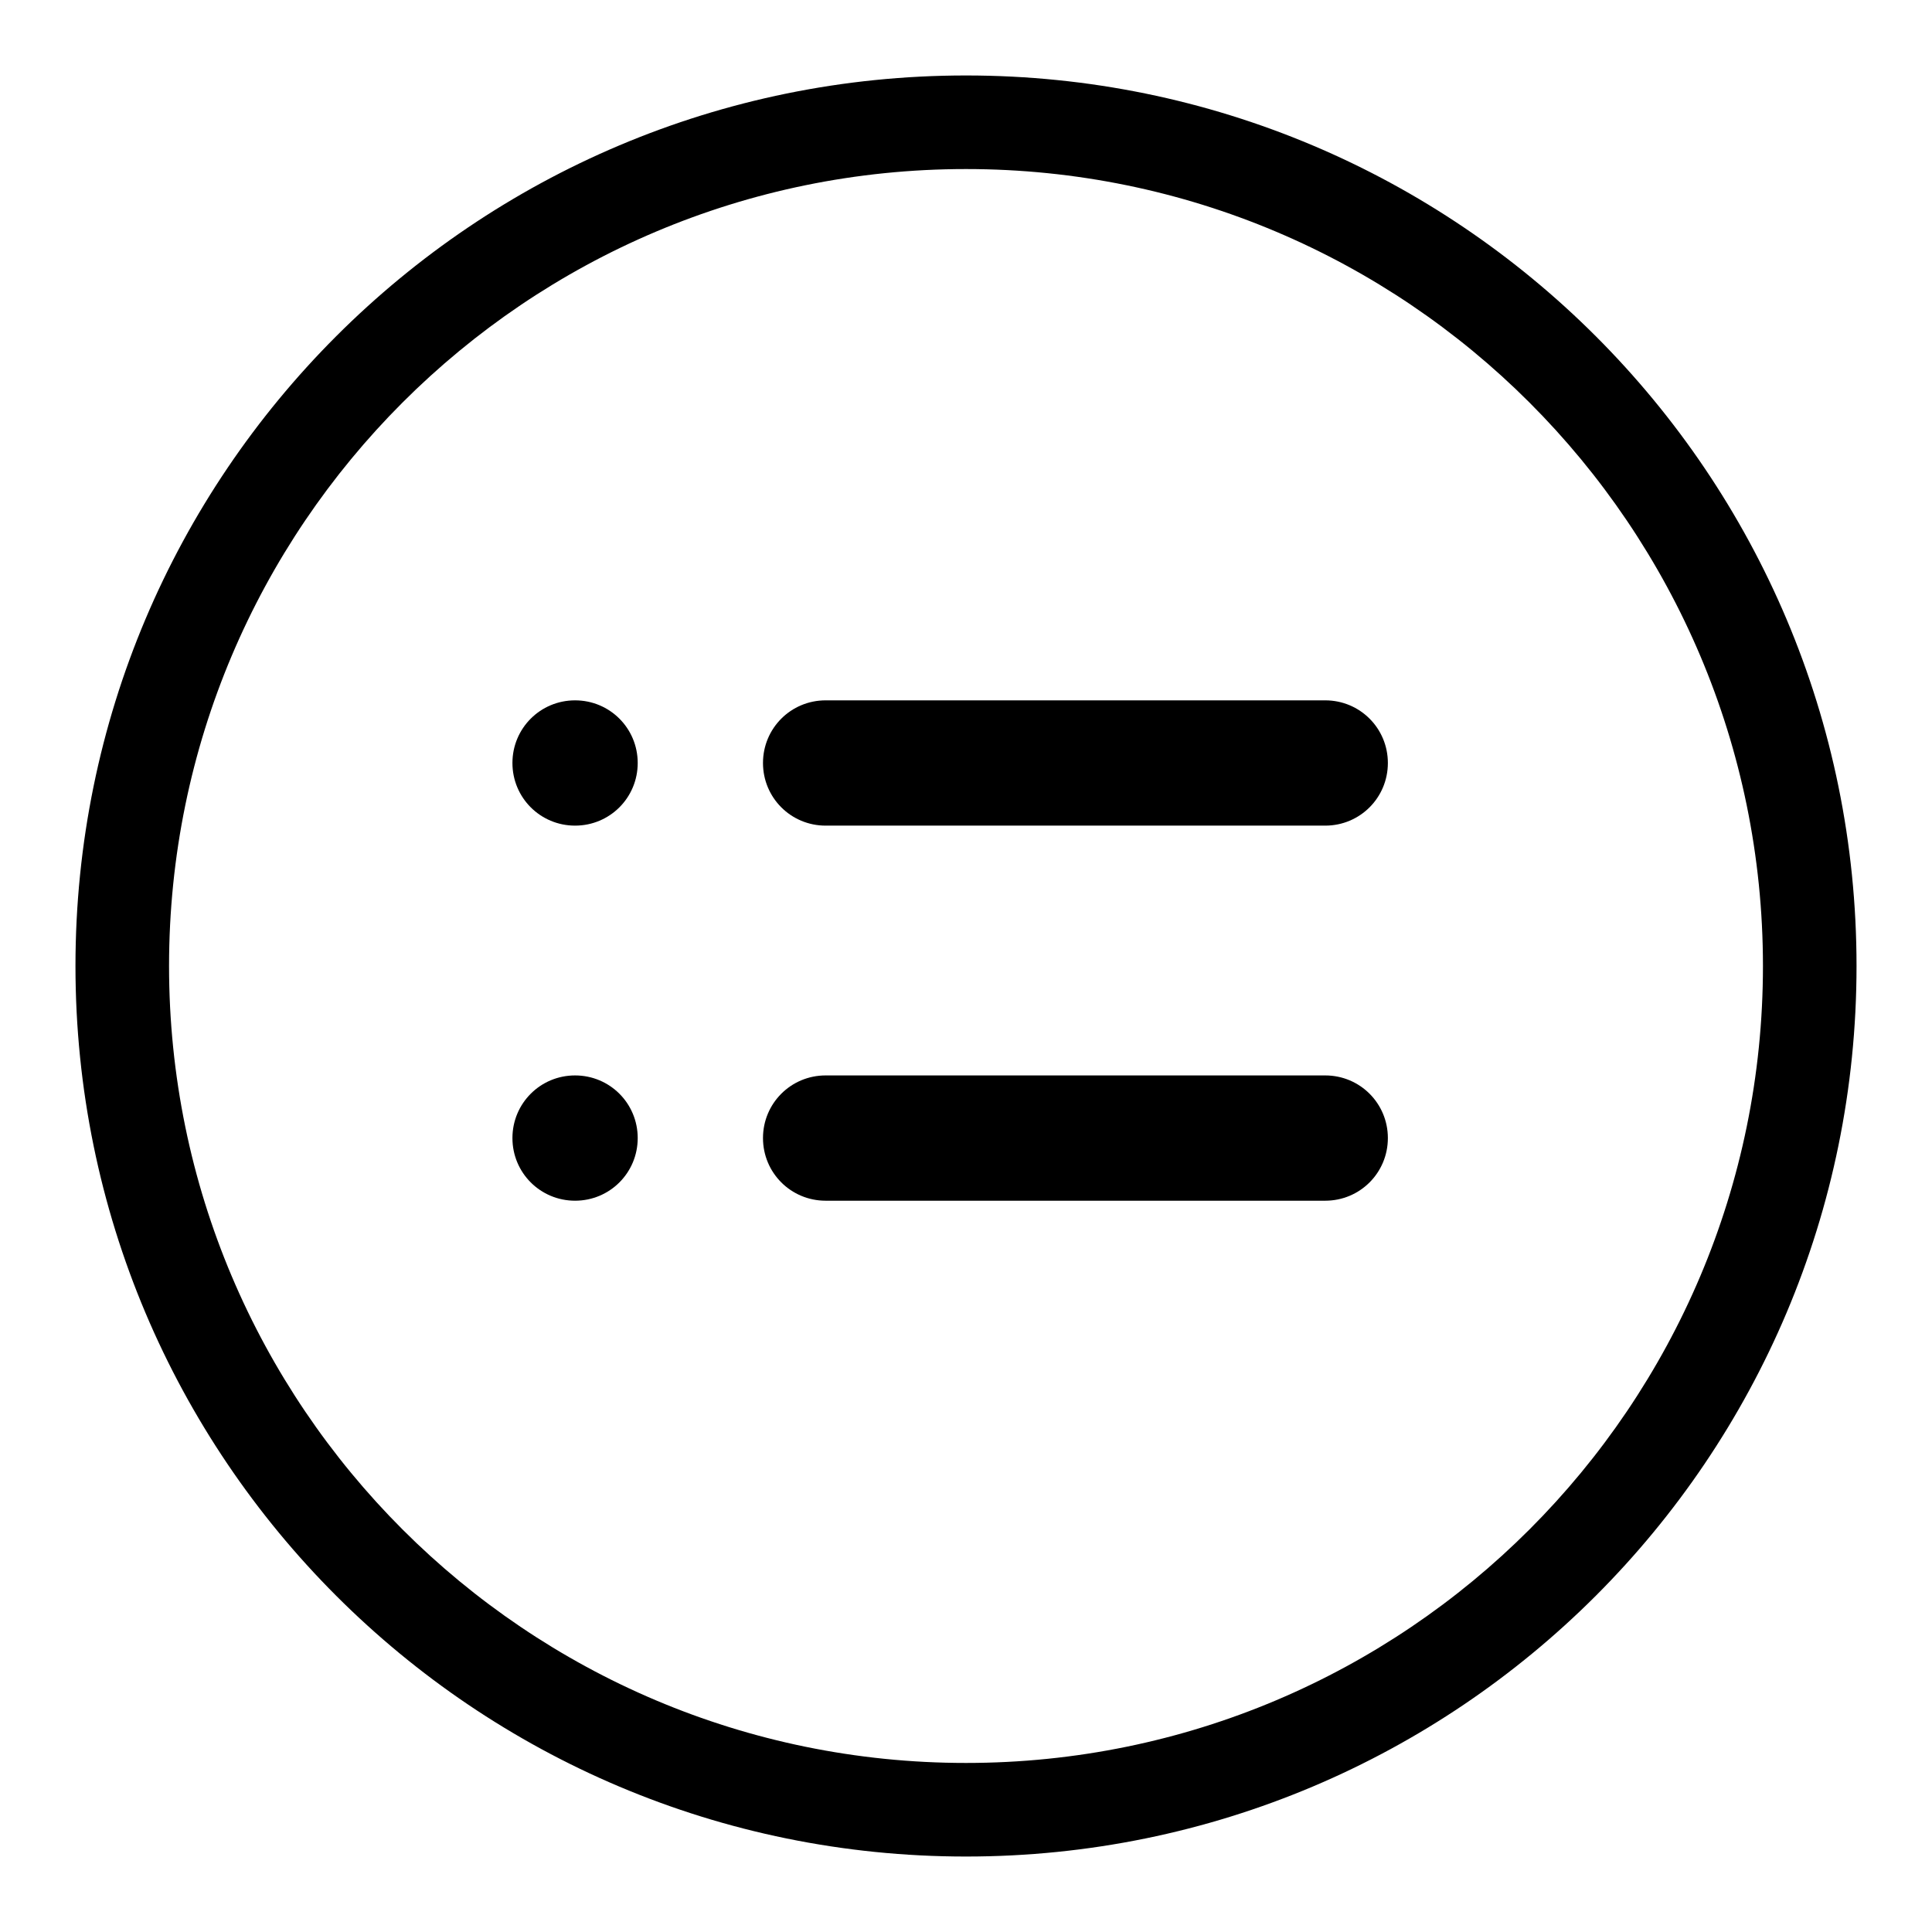
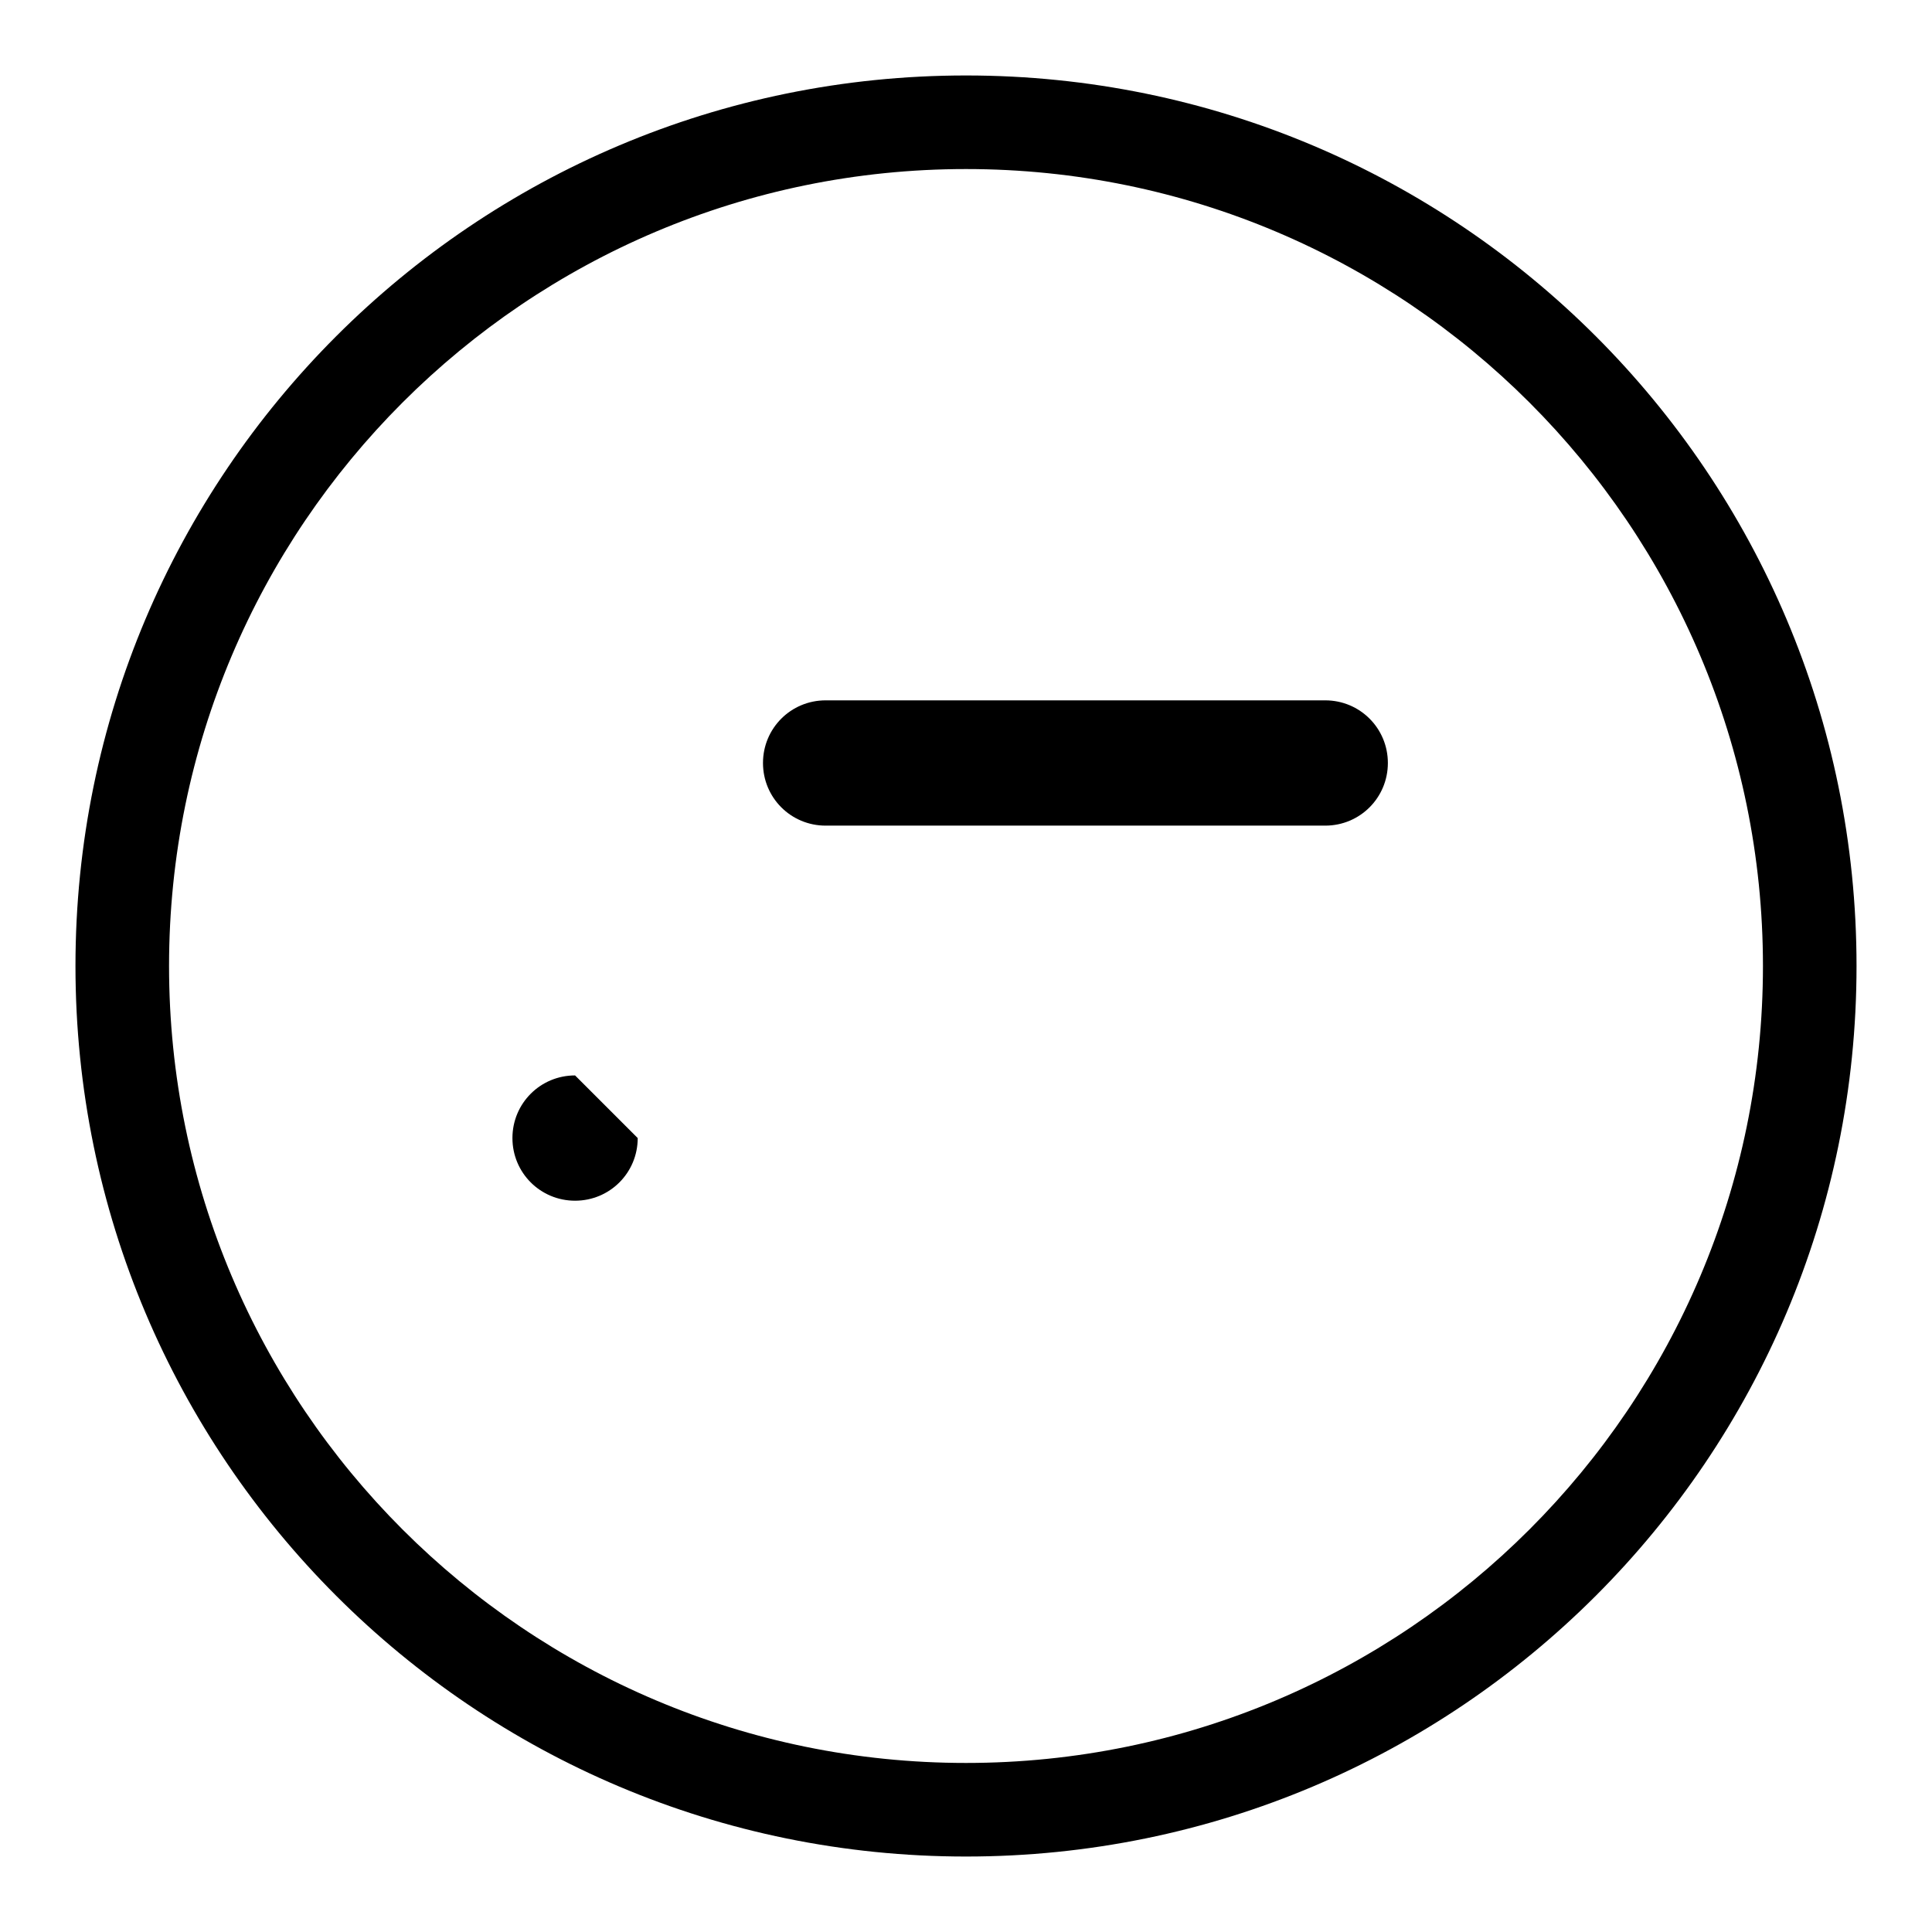
<svg xmlns="http://www.w3.org/2000/svg" version="1.1" x="0px" y="0px" viewBox="0 0 256 256" enable-background="new 0 0 256 256" xml:space="preserve">
  <g>
    <g>
      <path fill="#000000" d="M128,10C62.8,10,10,62.8,10,128c0,65.2,52.8,118,118,118c65.2,0,118-52.8,118-118C246,62.8,193.2,10,128,10z M128,233.6c-58.3,0-105.6-47.3-105.6-105.6C22.4,69.7,69.7,22.4,128,22.4c58.3,0,105.6,47.3,105.6,105.6C233.6,186.3,186.3,233.6,128,233.6z" />
-       <path fill="#000000" d="M76.2,142.5c-4.6,0-8.3,3.7-8.3,8.3s3.7,8.3,8.3,8.3s8.3-3.7,8.3-8.3S80.8,142.5,76.2,142.5z" />
-       <path fill="#000000" d="M76.2,92.8c-4.6,0-8.3,3.7-8.3,8.3c0,4.6,3.7,8.3,8.3,8.3s8.3-3.7,8.3-8.3C84.5,96.5,80.8,92.8,76.2,92.8z" />
-       <path fill="#000000" d="M175.6,142.5h-66.2c-4.6,0-8.3,3.7-8.3,8.3s3.7,8.3,8.3,8.3h66.2c4.6,0,8.3-3.7,8.3-8.3S180.2,142.5,175.6,142.5z" />
+       <path fill="#000000" d="M76.2,142.5c-4.6,0-8.3,3.7-8.3,8.3s3.7,8.3,8.3,8.3s8.3-3.7,8.3-8.3z" />
      <path fill="#000000" d="M175.6,92.8h-66.2c-4.6,0-8.3,3.7-8.3,8.3c0,4.6,3.7,8.3,8.3,8.3h66.2c4.6,0,8.3-3.7,8.3-8.3C183.9,96.5,180.2,92.8,175.6,92.8z" />
    </g>
  </g>
</svg>